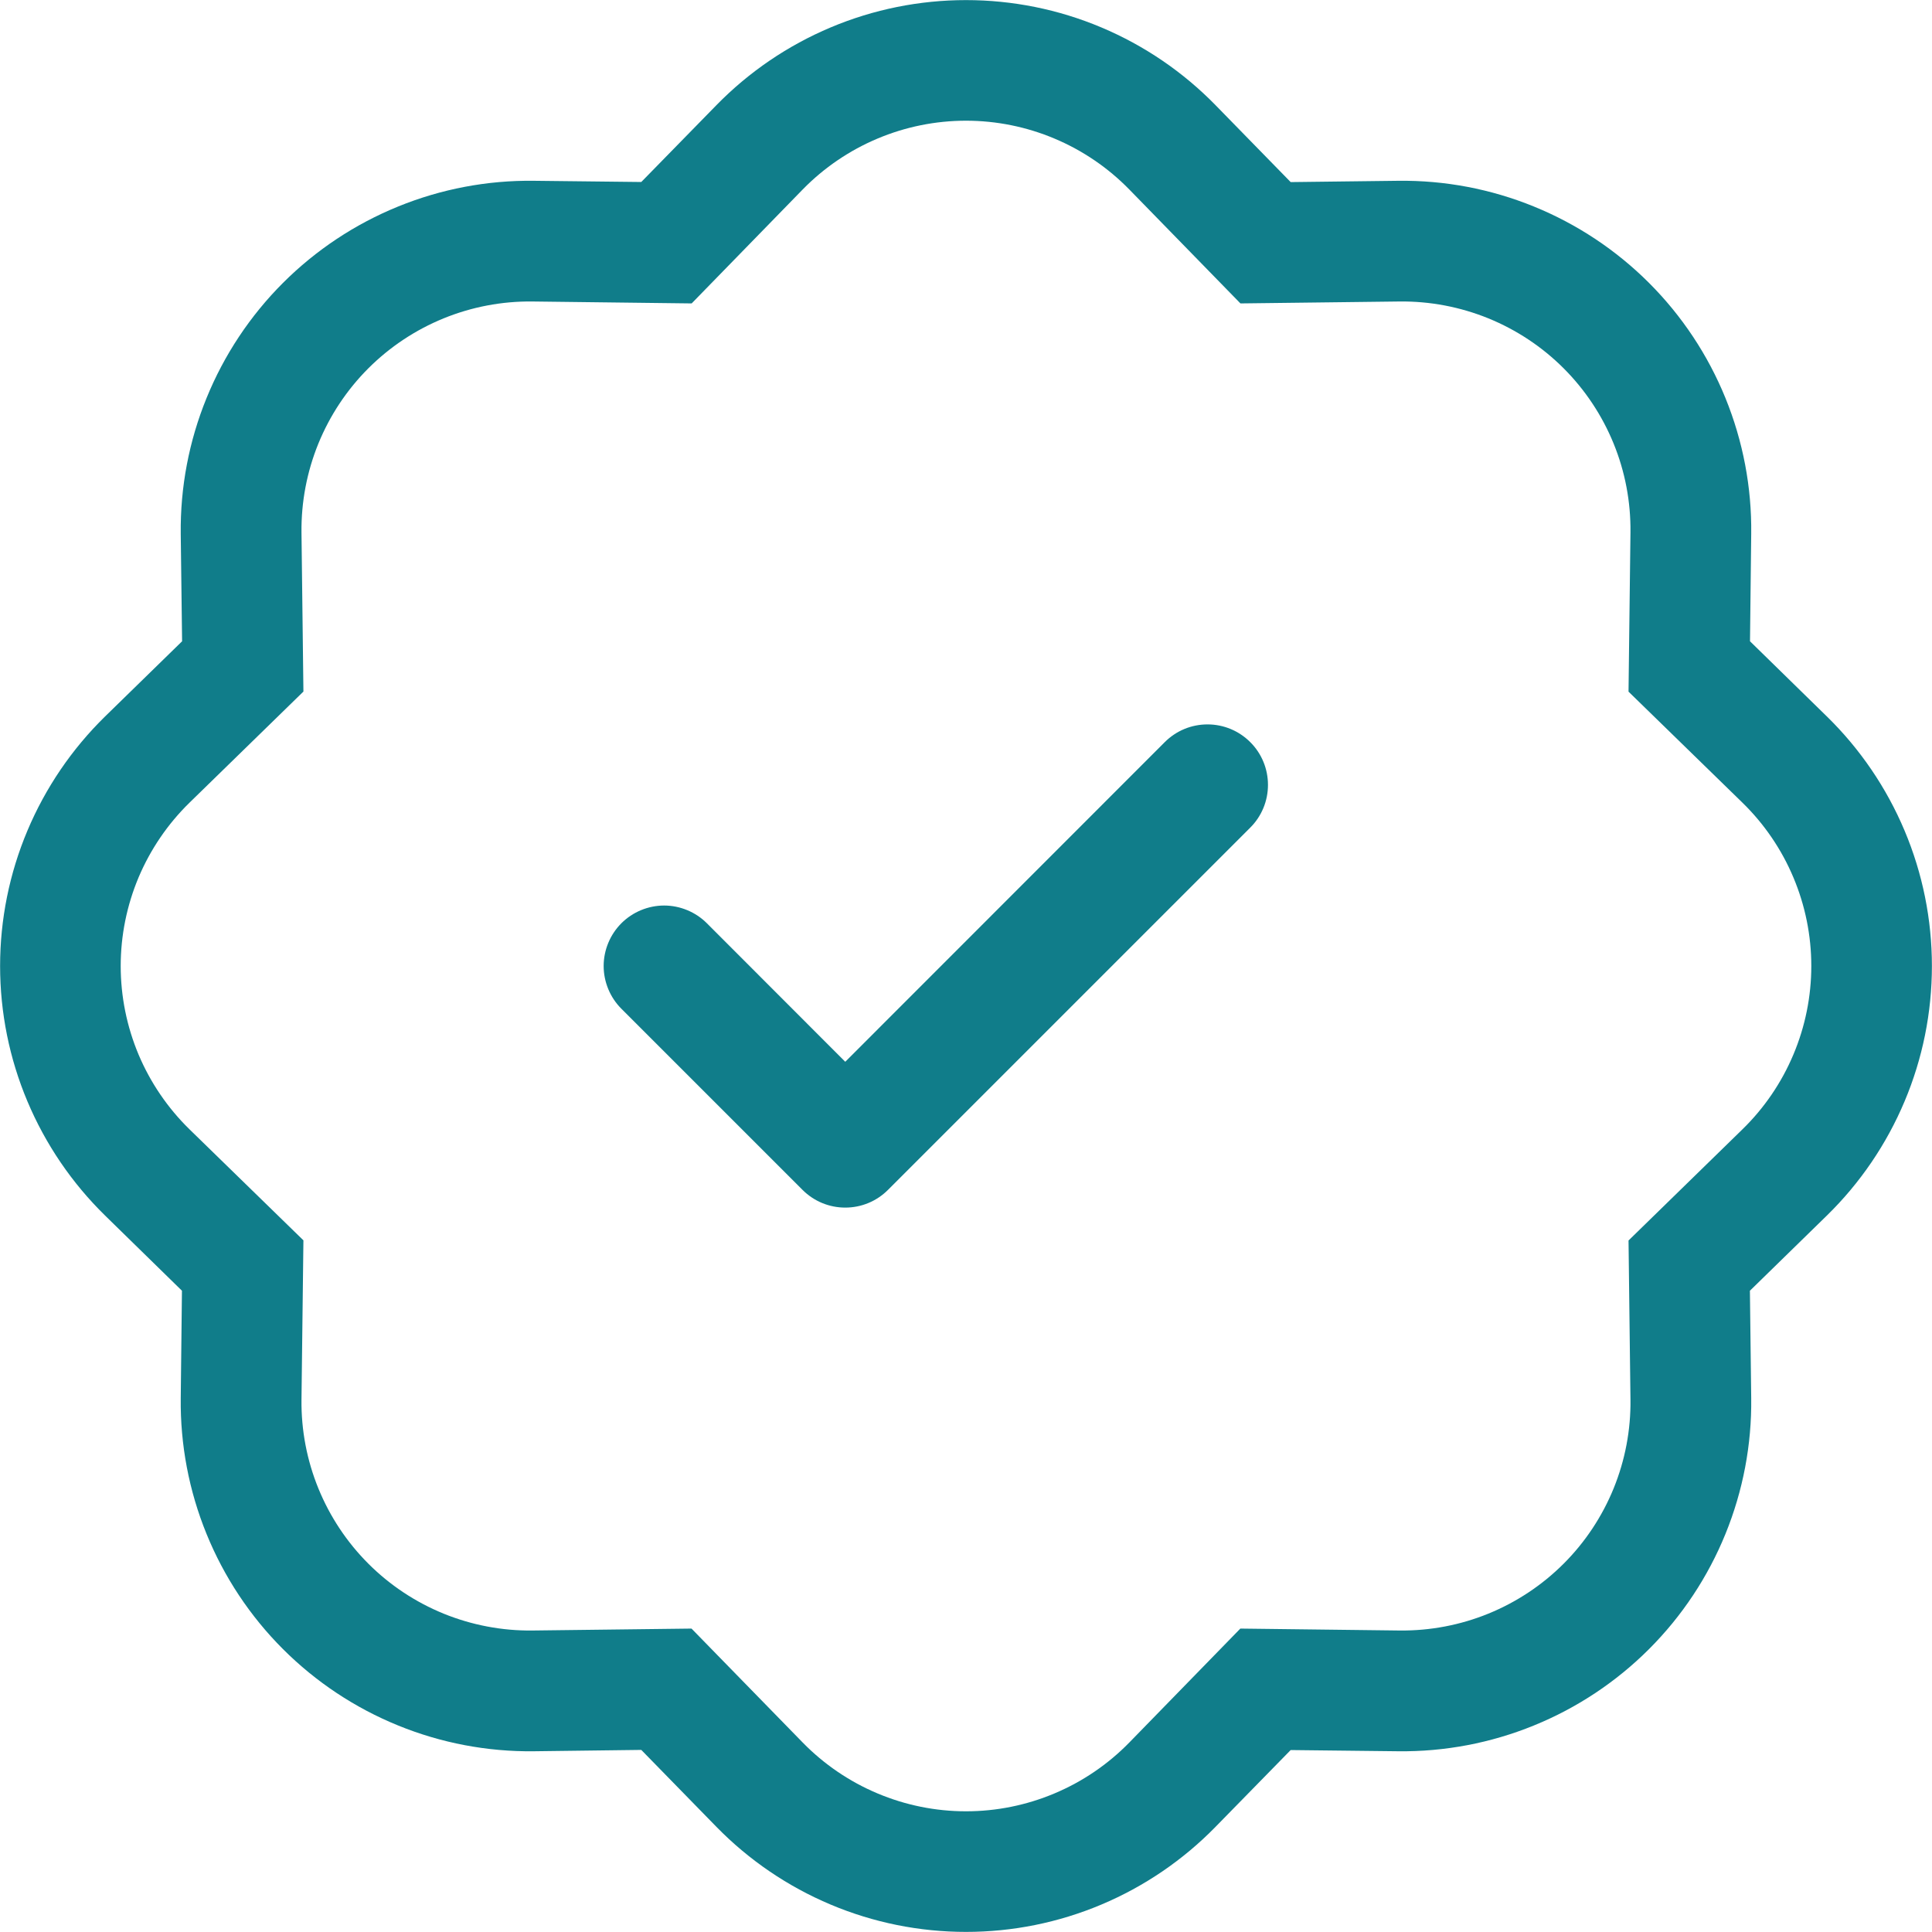
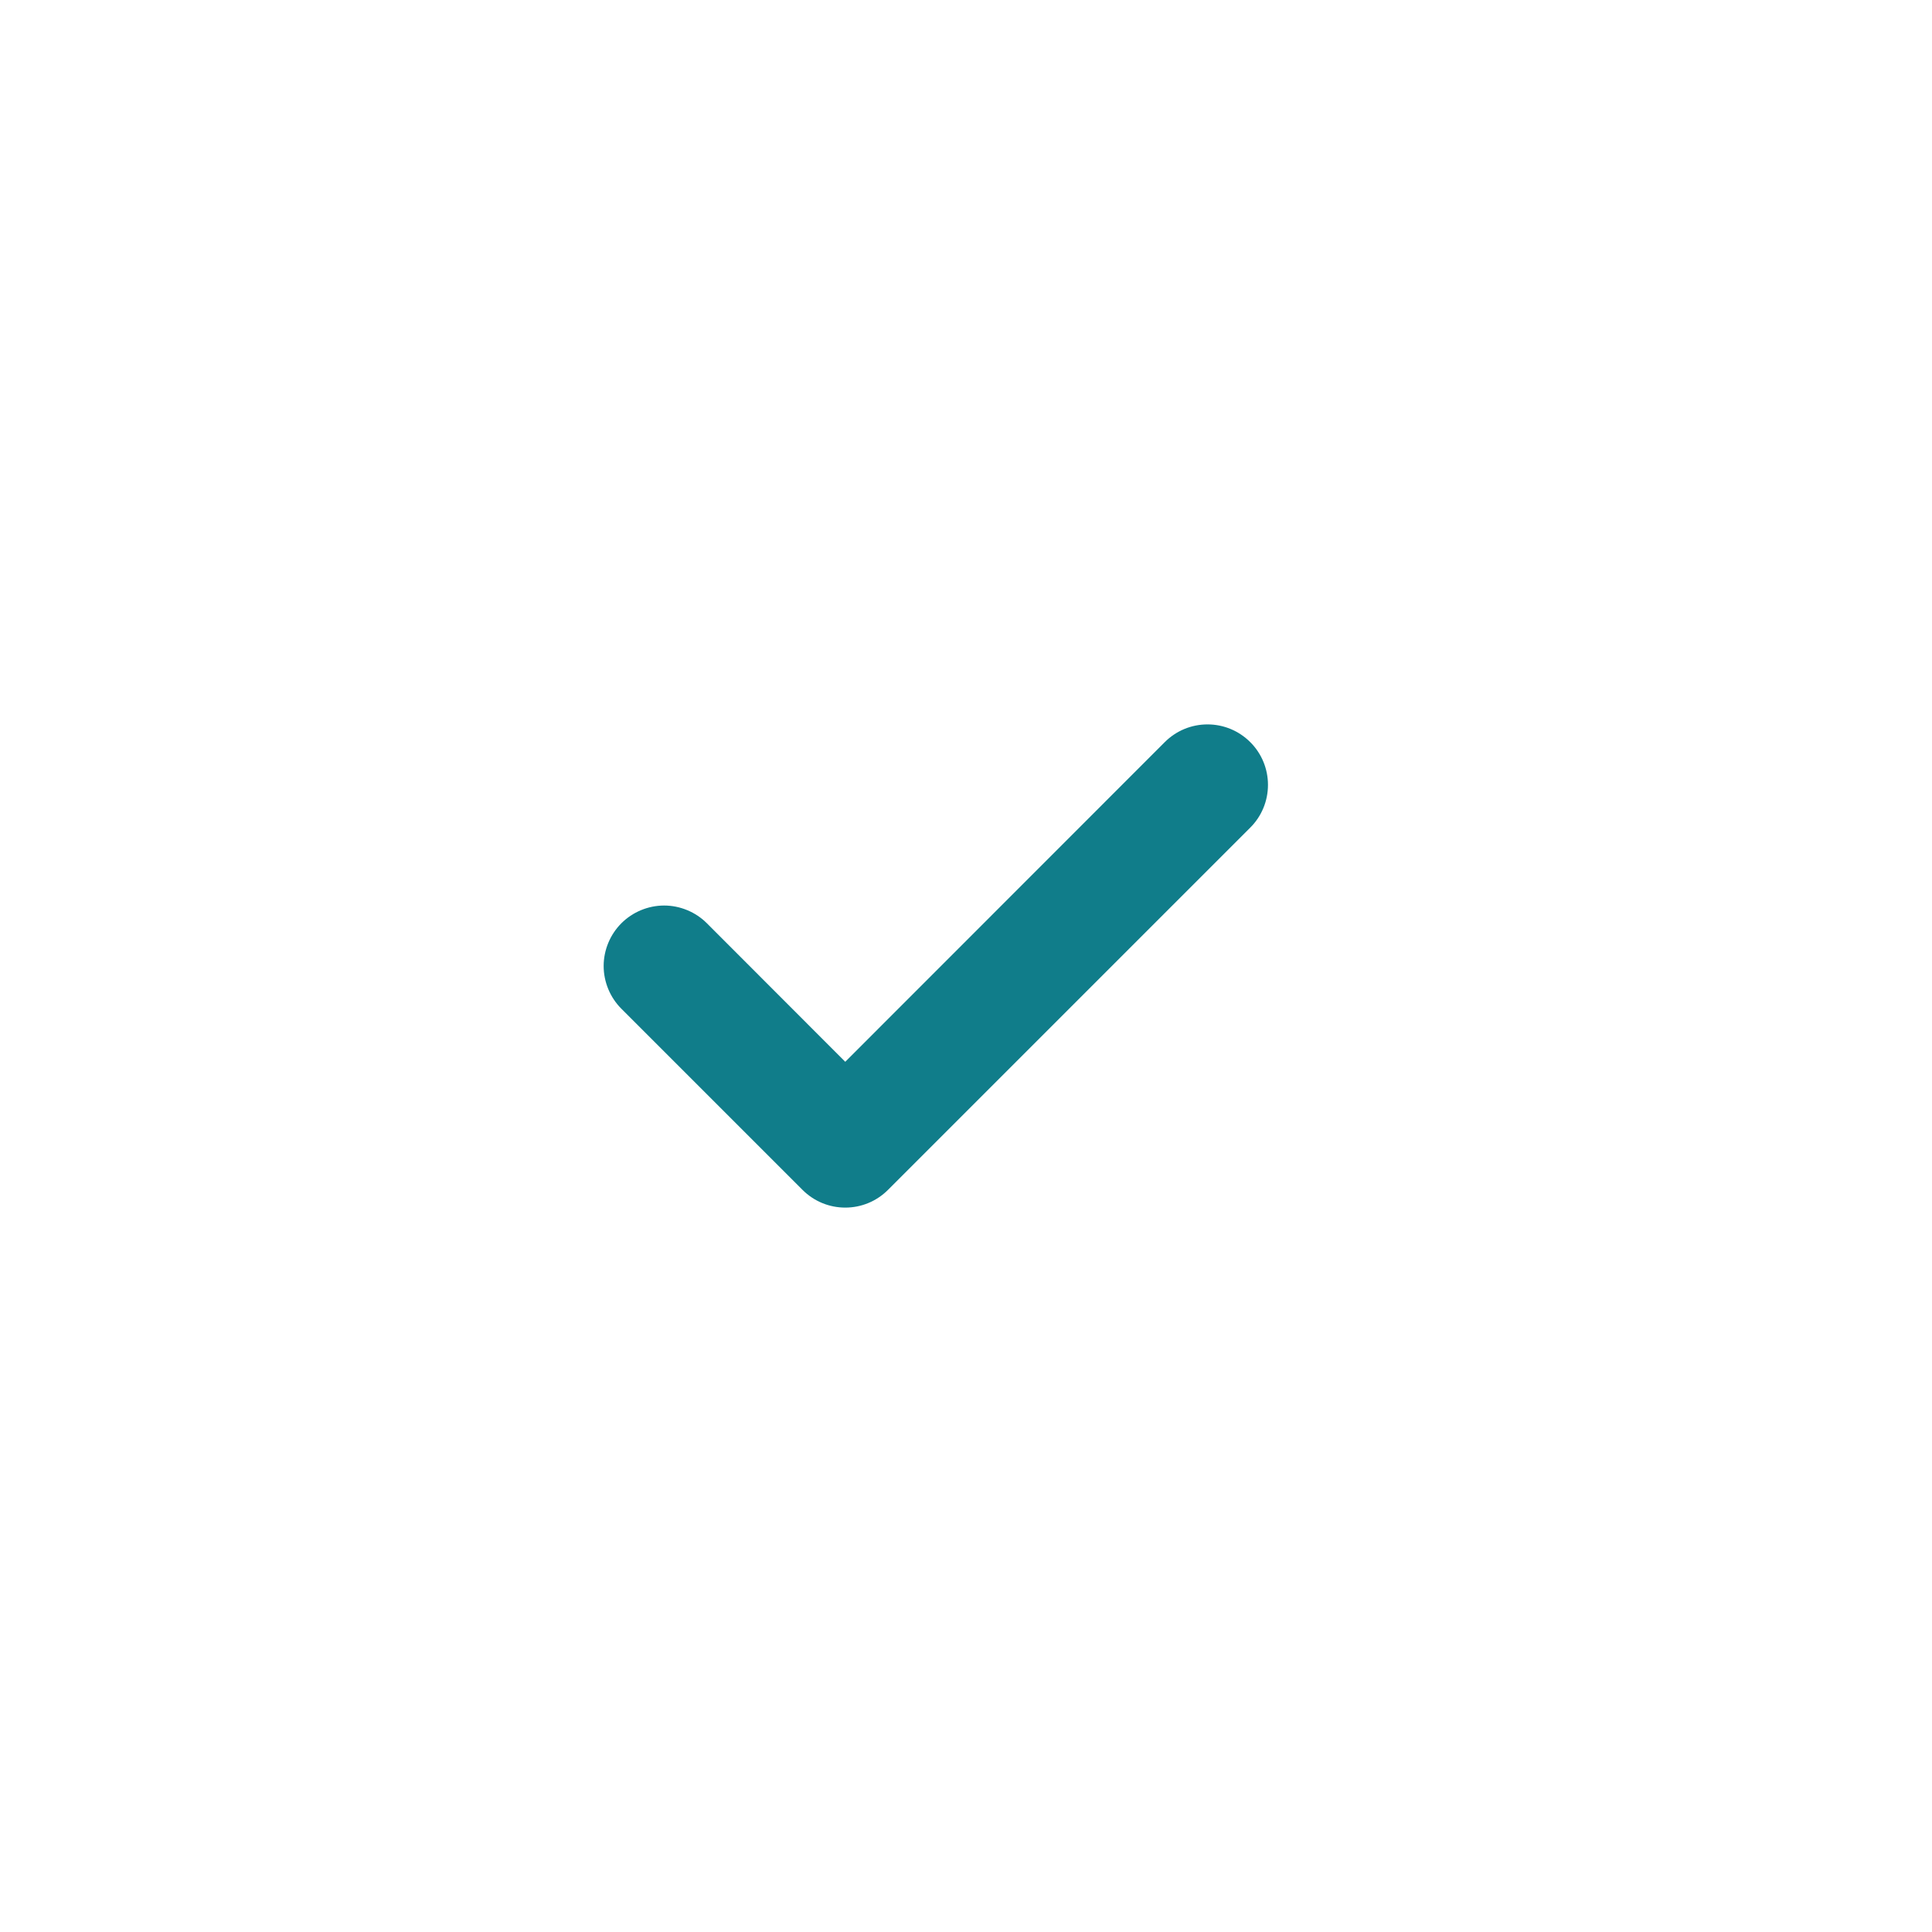
<svg xmlns="http://www.w3.org/2000/svg" width="40" height="40" viewBox="0 0 40 40" fill="none">
  <path fill-rule="evenodd" clip-rule="evenodd" d="M25.885 15.365C26.002 15.481 26.094 15.619 26.157 15.771C26.22 15.923 26.252 16.086 26.252 16.25C26.252 16.414 26.22 16.577 26.157 16.729C26.094 16.881 26.002 17.019 25.885 17.135L18.385 24.635C18.269 24.751 18.131 24.844 17.979 24.907C17.827 24.97 17.665 25.002 17.5 25.002C17.336 25.002 17.173 24.97 17.021 24.907C16.869 24.844 16.731 24.751 16.615 24.635L12.865 20.885C12.749 20.769 12.657 20.631 12.594 20.479C12.531 20.327 12.498 20.164 12.498 20C12.498 19.836 12.531 19.673 12.594 19.521C12.657 19.369 12.749 19.231 12.865 19.115C12.981 18.999 13.119 18.907 13.271 18.844C13.423 18.781 13.586 18.748 13.75 18.748C13.915 18.748 14.077 18.781 14.229 18.844C14.381 18.907 14.519 18.999 14.635 19.115L17.5 21.983L24.115 15.365C24.231 15.249 24.369 15.156 24.521 15.093C24.673 15.03 24.836 14.998 25 14.998C25.165 14.998 25.327 15.03 25.479 15.093C25.631 15.156 25.769 15.249 25.885 15.365Z" fill="#107D8A" />
-   <path d="M25.682 6.282L23.38 3.922L25.167 2.178L26.722 3.77L28.947 3.743C29.911 3.731 30.866 3.912 31.758 4.276C32.65 4.639 33.461 5.177 34.142 5.858C34.823 6.539 35.361 7.35 35.724 8.242C36.087 9.134 36.269 10.089 36.257 11.053L36.232 13.277L37.822 14.832C38.511 15.505 39.058 16.309 39.432 17.197C39.806 18.084 39.998 19.037 39.998 20C39.998 20.963 39.806 21.916 39.432 22.803C39.058 23.691 38.511 24.495 37.822 25.168L36.23 26.723L36.257 28.948C36.269 29.911 36.087 30.866 35.724 31.758C35.361 32.65 34.823 33.461 34.142 34.142C33.461 34.823 32.65 35.361 31.758 35.724C30.866 36.088 29.911 36.269 28.947 36.258L26.722 36.233L25.167 37.822C24.494 38.511 23.691 39.058 22.803 39.432C21.916 39.806 20.963 39.998 20 39.998C19.037 39.998 18.084 39.806 17.197 39.432C16.309 39.058 15.505 38.511 14.832 37.822L13.277 36.23L11.052 36.258C10.089 36.269 9.134 36.088 8.242 35.724C7.35 35.361 6.539 34.823 5.858 34.142C5.177 33.461 4.639 32.65 4.276 31.758C3.912 30.866 3.731 29.911 3.742 28.948L3.767 26.723L2.177 25.168C1.489 24.495 0.942 23.691 0.568 22.803C0.194 21.916 0.002 20.963 0.002 20C0.002 19.037 0.194 18.084 0.568 17.197C0.942 16.309 1.489 15.505 2.177 14.832L3.77 13.277L3.742 11.053C3.731 10.089 3.912 9.134 4.276 8.242C4.639 7.35 5.177 6.539 5.858 5.858C6.539 5.177 7.35 4.639 8.242 4.276C9.134 3.912 10.089 3.731 11.052 3.743L13.277 3.768L14.832 2.178C15.505 1.489 16.309 0.942 17.197 0.568C18.084 0.194 19.037 0.002 20 0.002C20.963 0.002 21.916 0.194 22.803 0.568C23.691 0.942 24.494 1.489 25.167 2.178L23.38 3.922C22.94 3.472 22.414 3.114 21.834 2.87C21.253 2.625 20.63 2.499 20 2.499C19.37 2.499 18.747 2.625 18.166 2.87C17.586 3.114 17.06 3.472 16.62 3.922L14.32 6.282L11.02 6.242C10.39 6.235 9.766 6.354 9.183 6.592C8.6 6.83 8.07 7.182 7.625 7.627C7.18 8.072 6.829 8.602 6.591 9.185C6.354 9.768 6.235 10.393 6.242 11.023L6.282 14.318L3.922 16.62C3.472 17.06 3.114 17.586 2.869 18.166C2.625 18.747 2.499 19.37 2.499 20C2.499 20.63 2.625 21.253 2.869 21.834C3.114 22.414 3.472 22.94 3.922 23.38L6.282 25.68L6.242 28.98C6.235 29.61 6.354 30.234 6.592 30.817C6.83 31.4 7.182 31.93 7.627 32.375C8.072 32.82 8.602 33.171 9.185 33.409C9.768 33.646 10.393 33.765 11.022 33.758L14.317 33.718L16.62 36.078C17.06 36.528 17.586 36.886 18.166 37.13C18.747 37.375 19.37 37.501 20 37.501C20.63 37.501 21.253 37.375 21.834 37.13C22.414 36.886 22.94 36.528 23.38 36.078L25.68 33.718L28.98 33.758C29.61 33.764 30.234 33.646 30.817 33.408C31.4 33.17 31.93 32.818 32.375 32.373C32.82 31.928 33.171 31.398 33.409 30.815C33.646 30.232 33.765 29.607 33.757 28.977L33.717 25.683L36.077 23.38C36.528 22.94 36.886 22.414 37.13 21.834C37.375 21.253 37.501 20.63 37.501 20C37.501 19.37 37.375 18.747 37.13 18.166C36.886 17.586 36.528 17.06 36.077 16.62L33.717 14.32L33.757 11.02C33.764 10.39 33.646 9.766 33.408 9.183C33.17 8.6 32.818 8.07 32.373 7.625C31.928 7.18 31.398 6.829 30.815 6.591C30.232 6.354 29.607 6.235 28.977 6.242L25.682 6.282Z" fill="#107D8A" />
</svg>